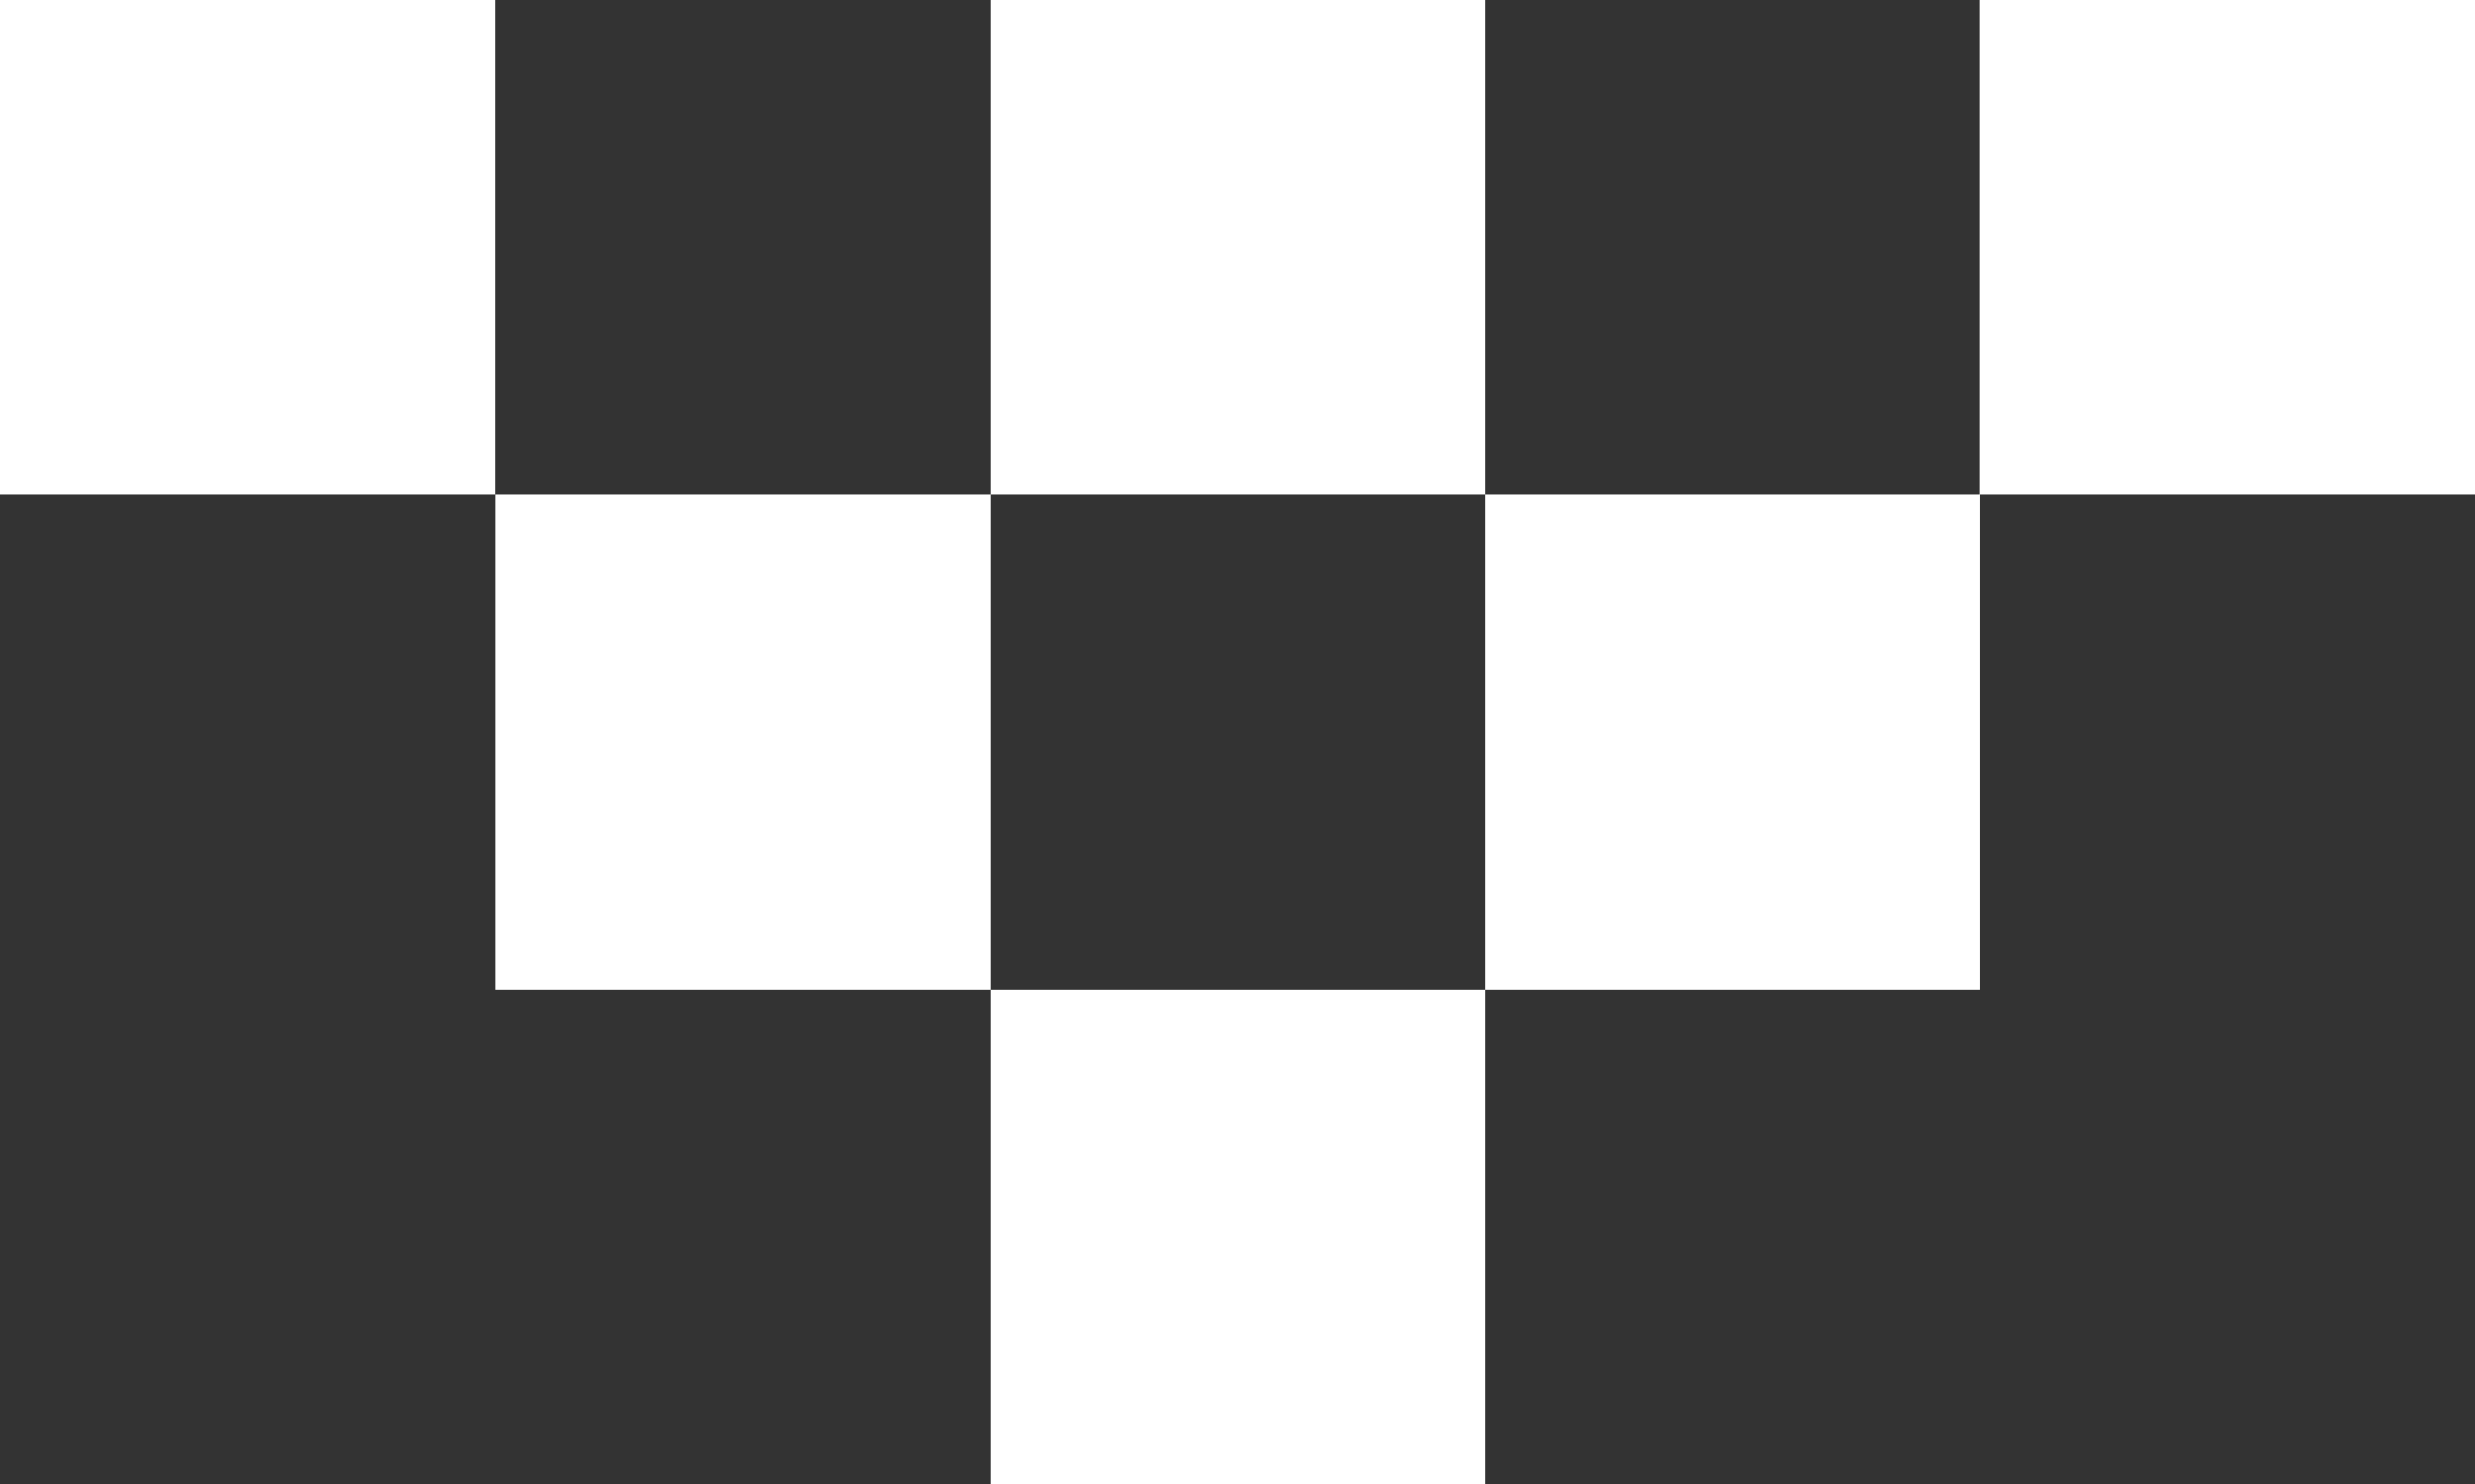
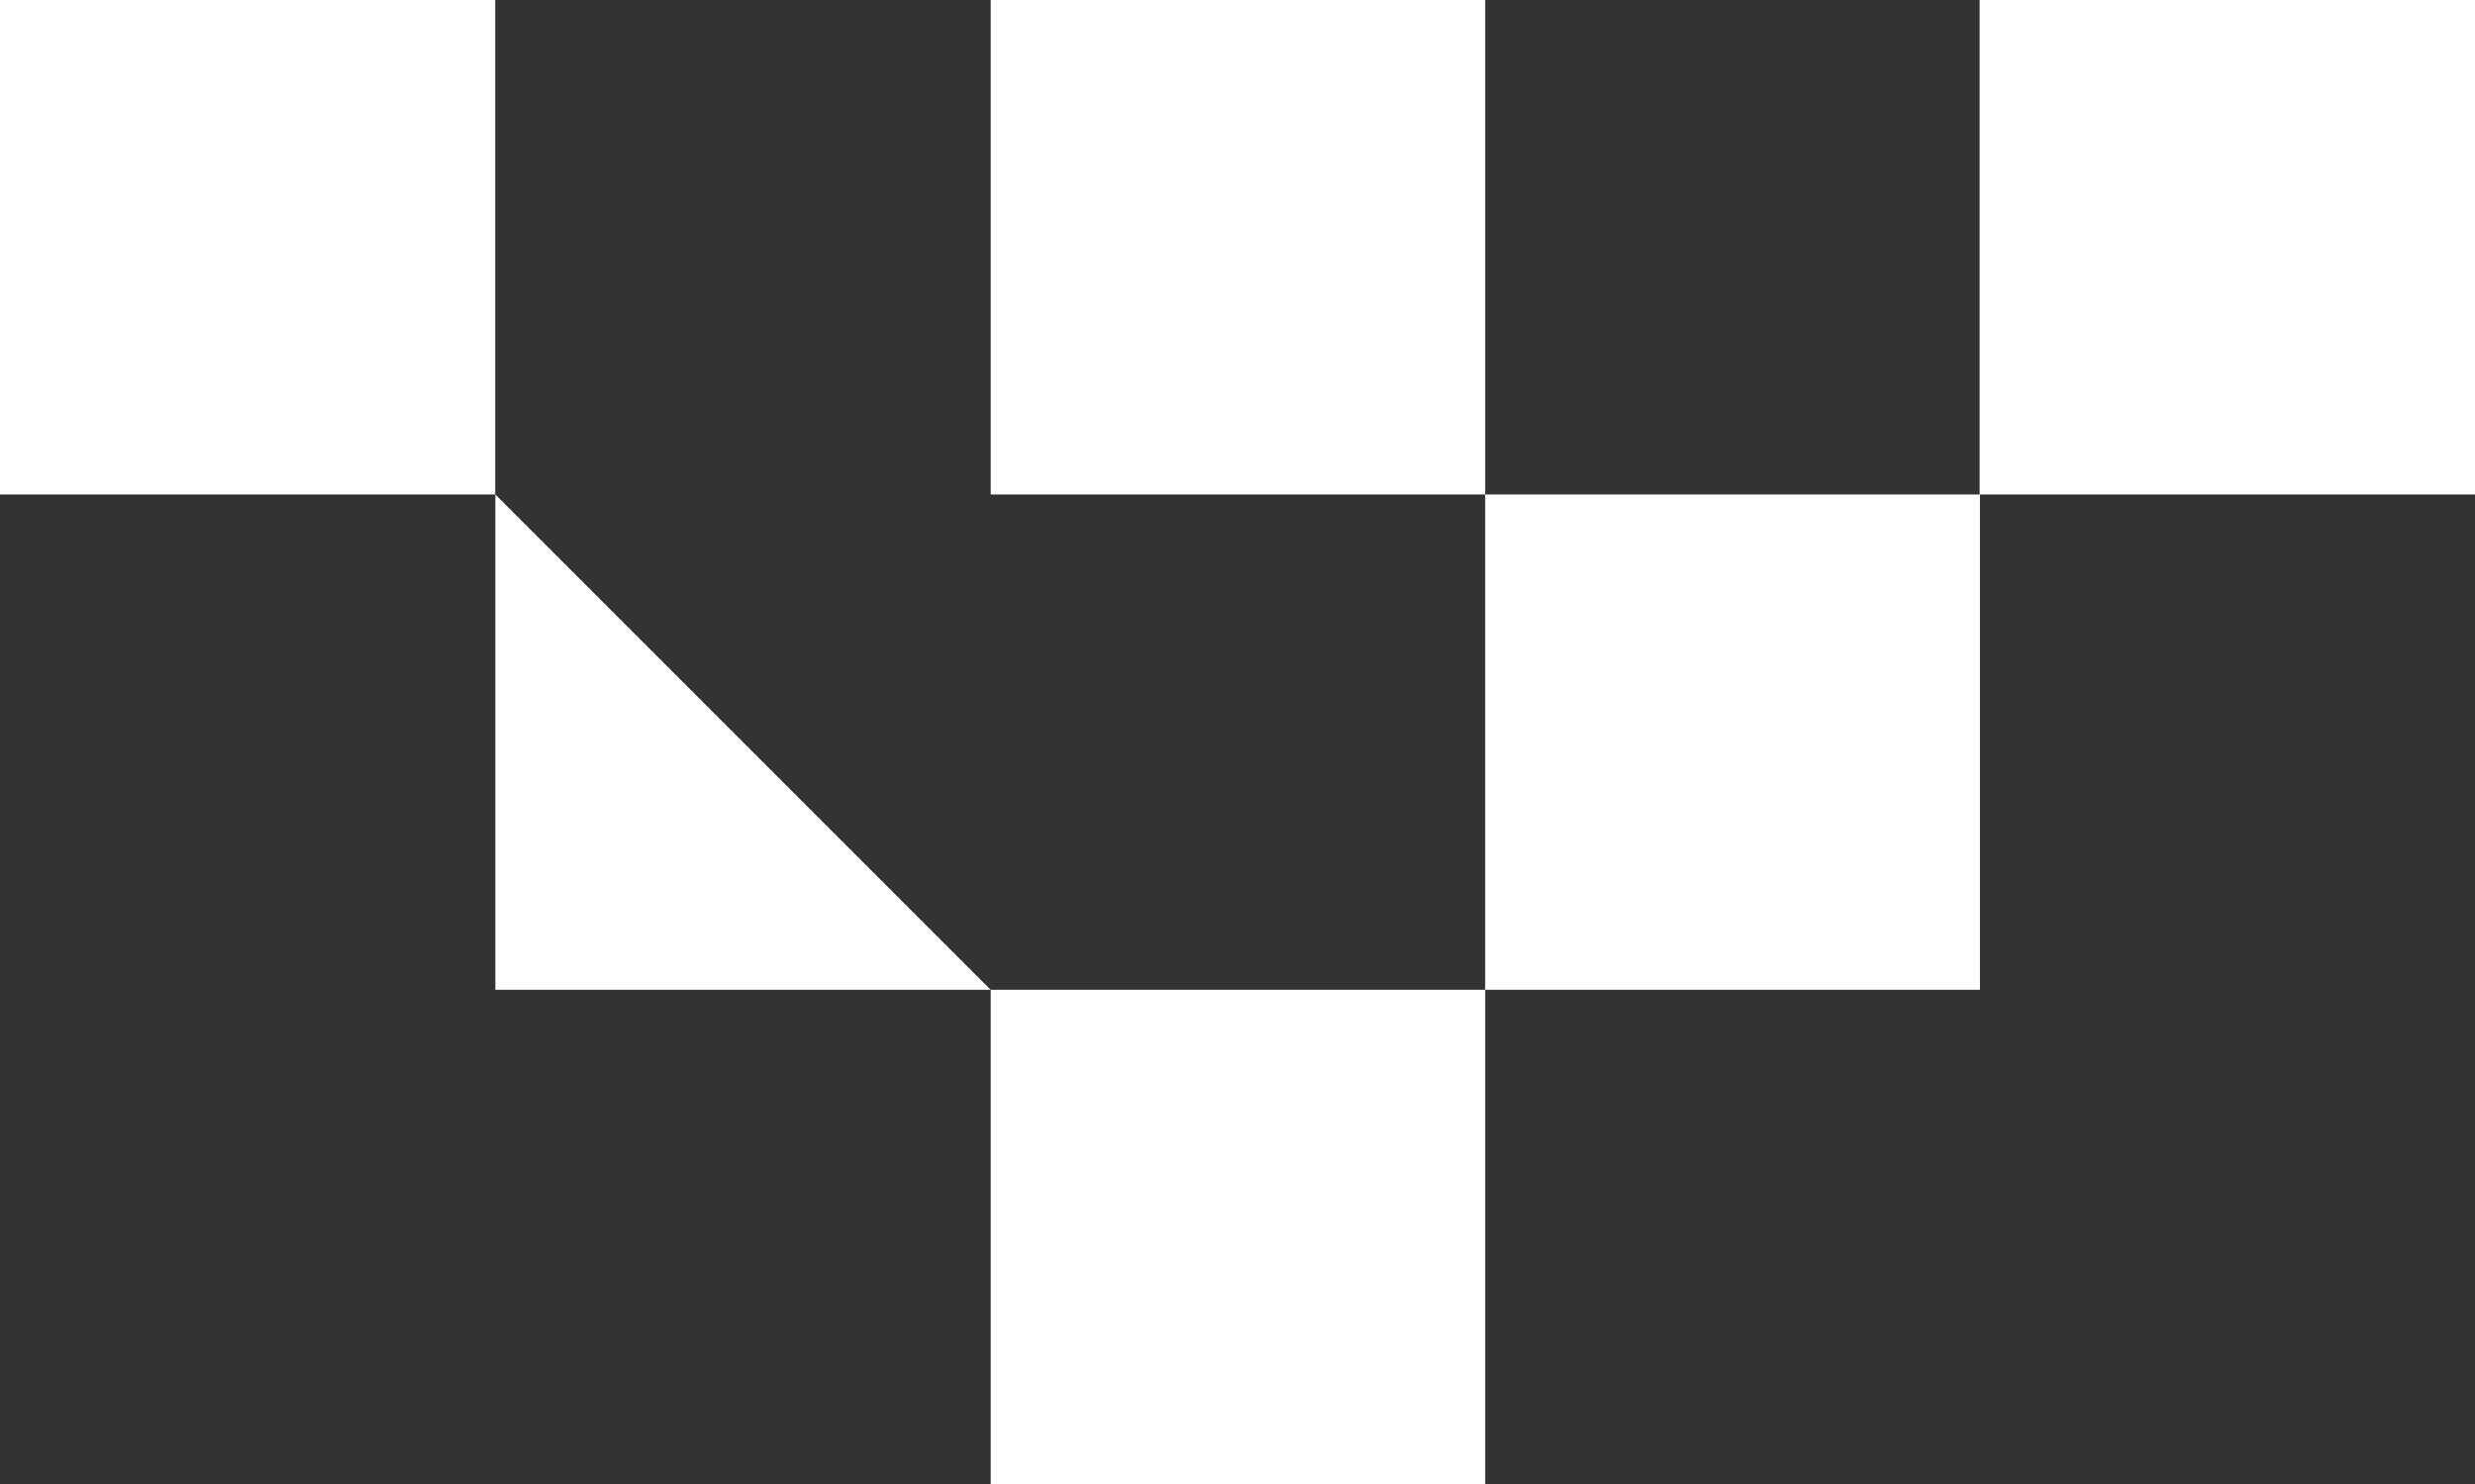
<svg xmlns="http://www.w3.org/2000/svg" width="16.673" height="10" viewBox="0 0 16.673 10">
  <rect x="0" y="0" width="16.673" height="10" fill="#333333" stroke="none" />
-   <path id="icon_arrow" d="M0,16.674H3.331V13.338H0Zm3.331-3.337H6.668V10H3.331ZM0,10H3.331V6.669H0Zm6.668,0H10V6.669H6.668ZM3.331,6.669H6.668V3.336H3.331ZM0,3.338H3.331V0H0Z" transform="translate(16.674) rotate(90)" fill="#fff" />
+   <path id="icon_arrow" d="M0,16.674H3.331V13.338H0Zm3.331-3.337H6.668V10ZM0,10H3.331V6.669H0Zm6.668,0H10V6.669H6.668ZM3.331,6.669H6.668V3.336H3.331ZM0,3.338H3.331V0H0Z" transform="translate(16.674) rotate(90)" fill="#fff" />
</svg>